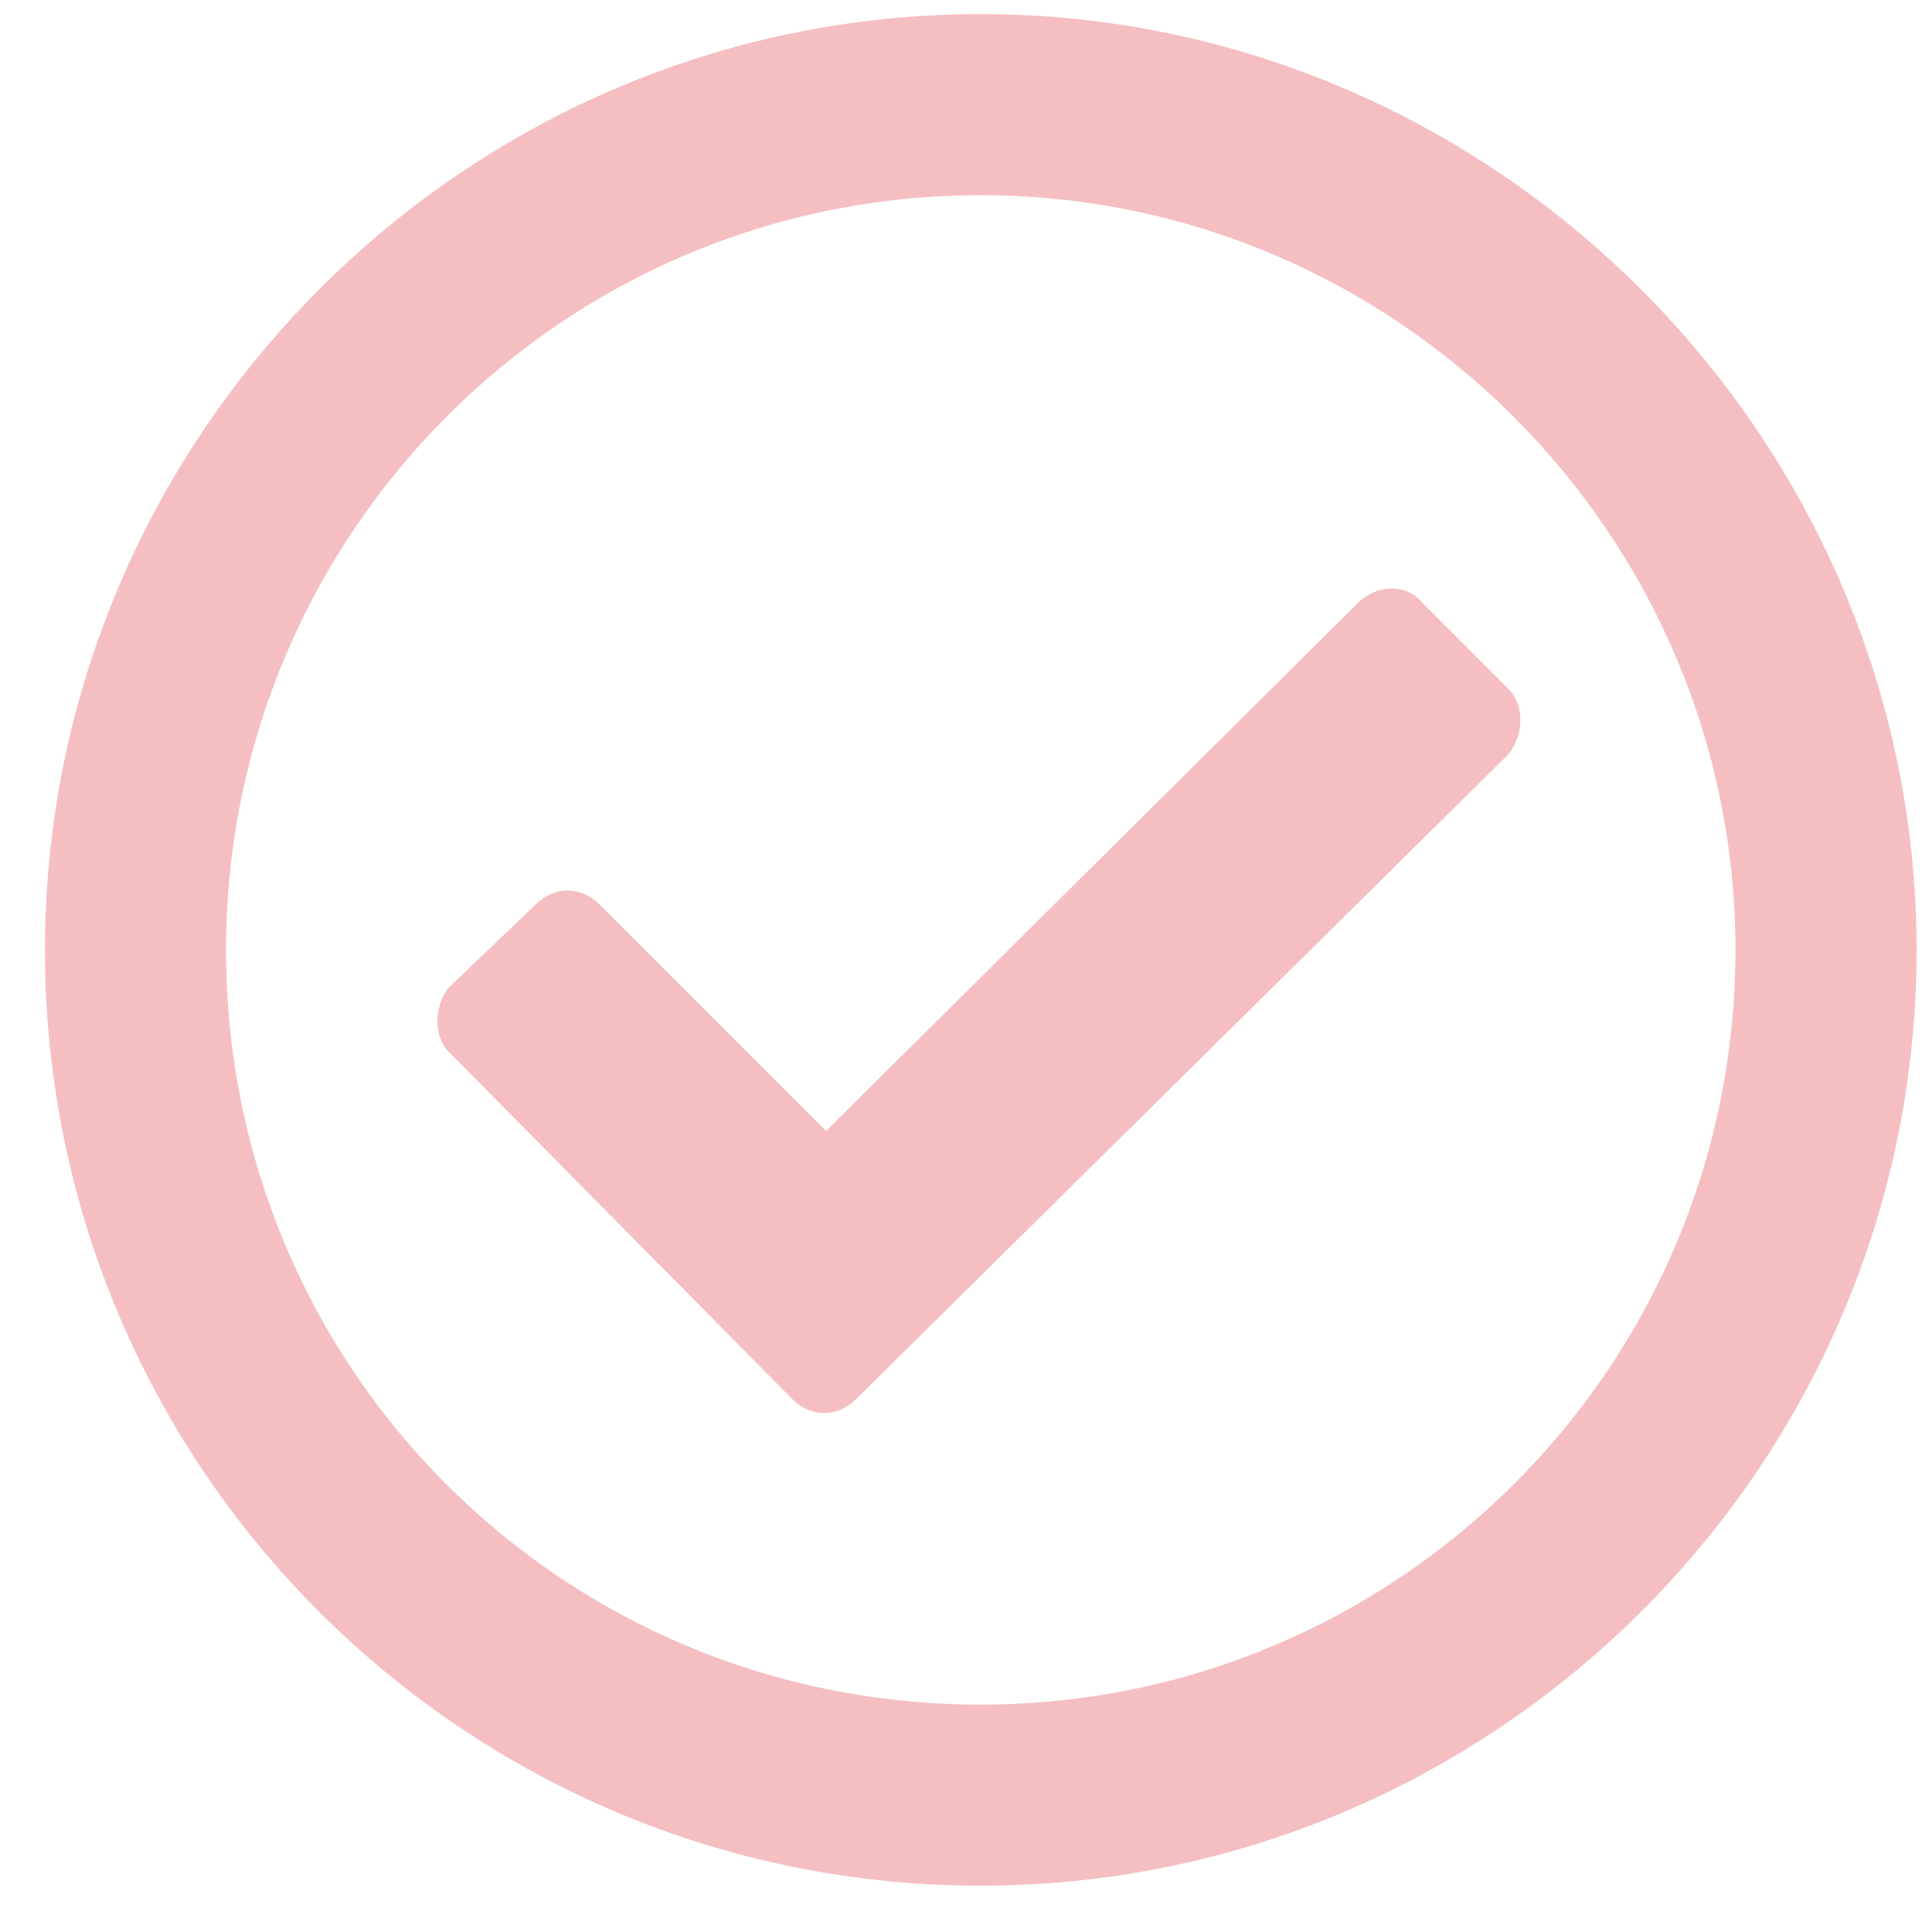
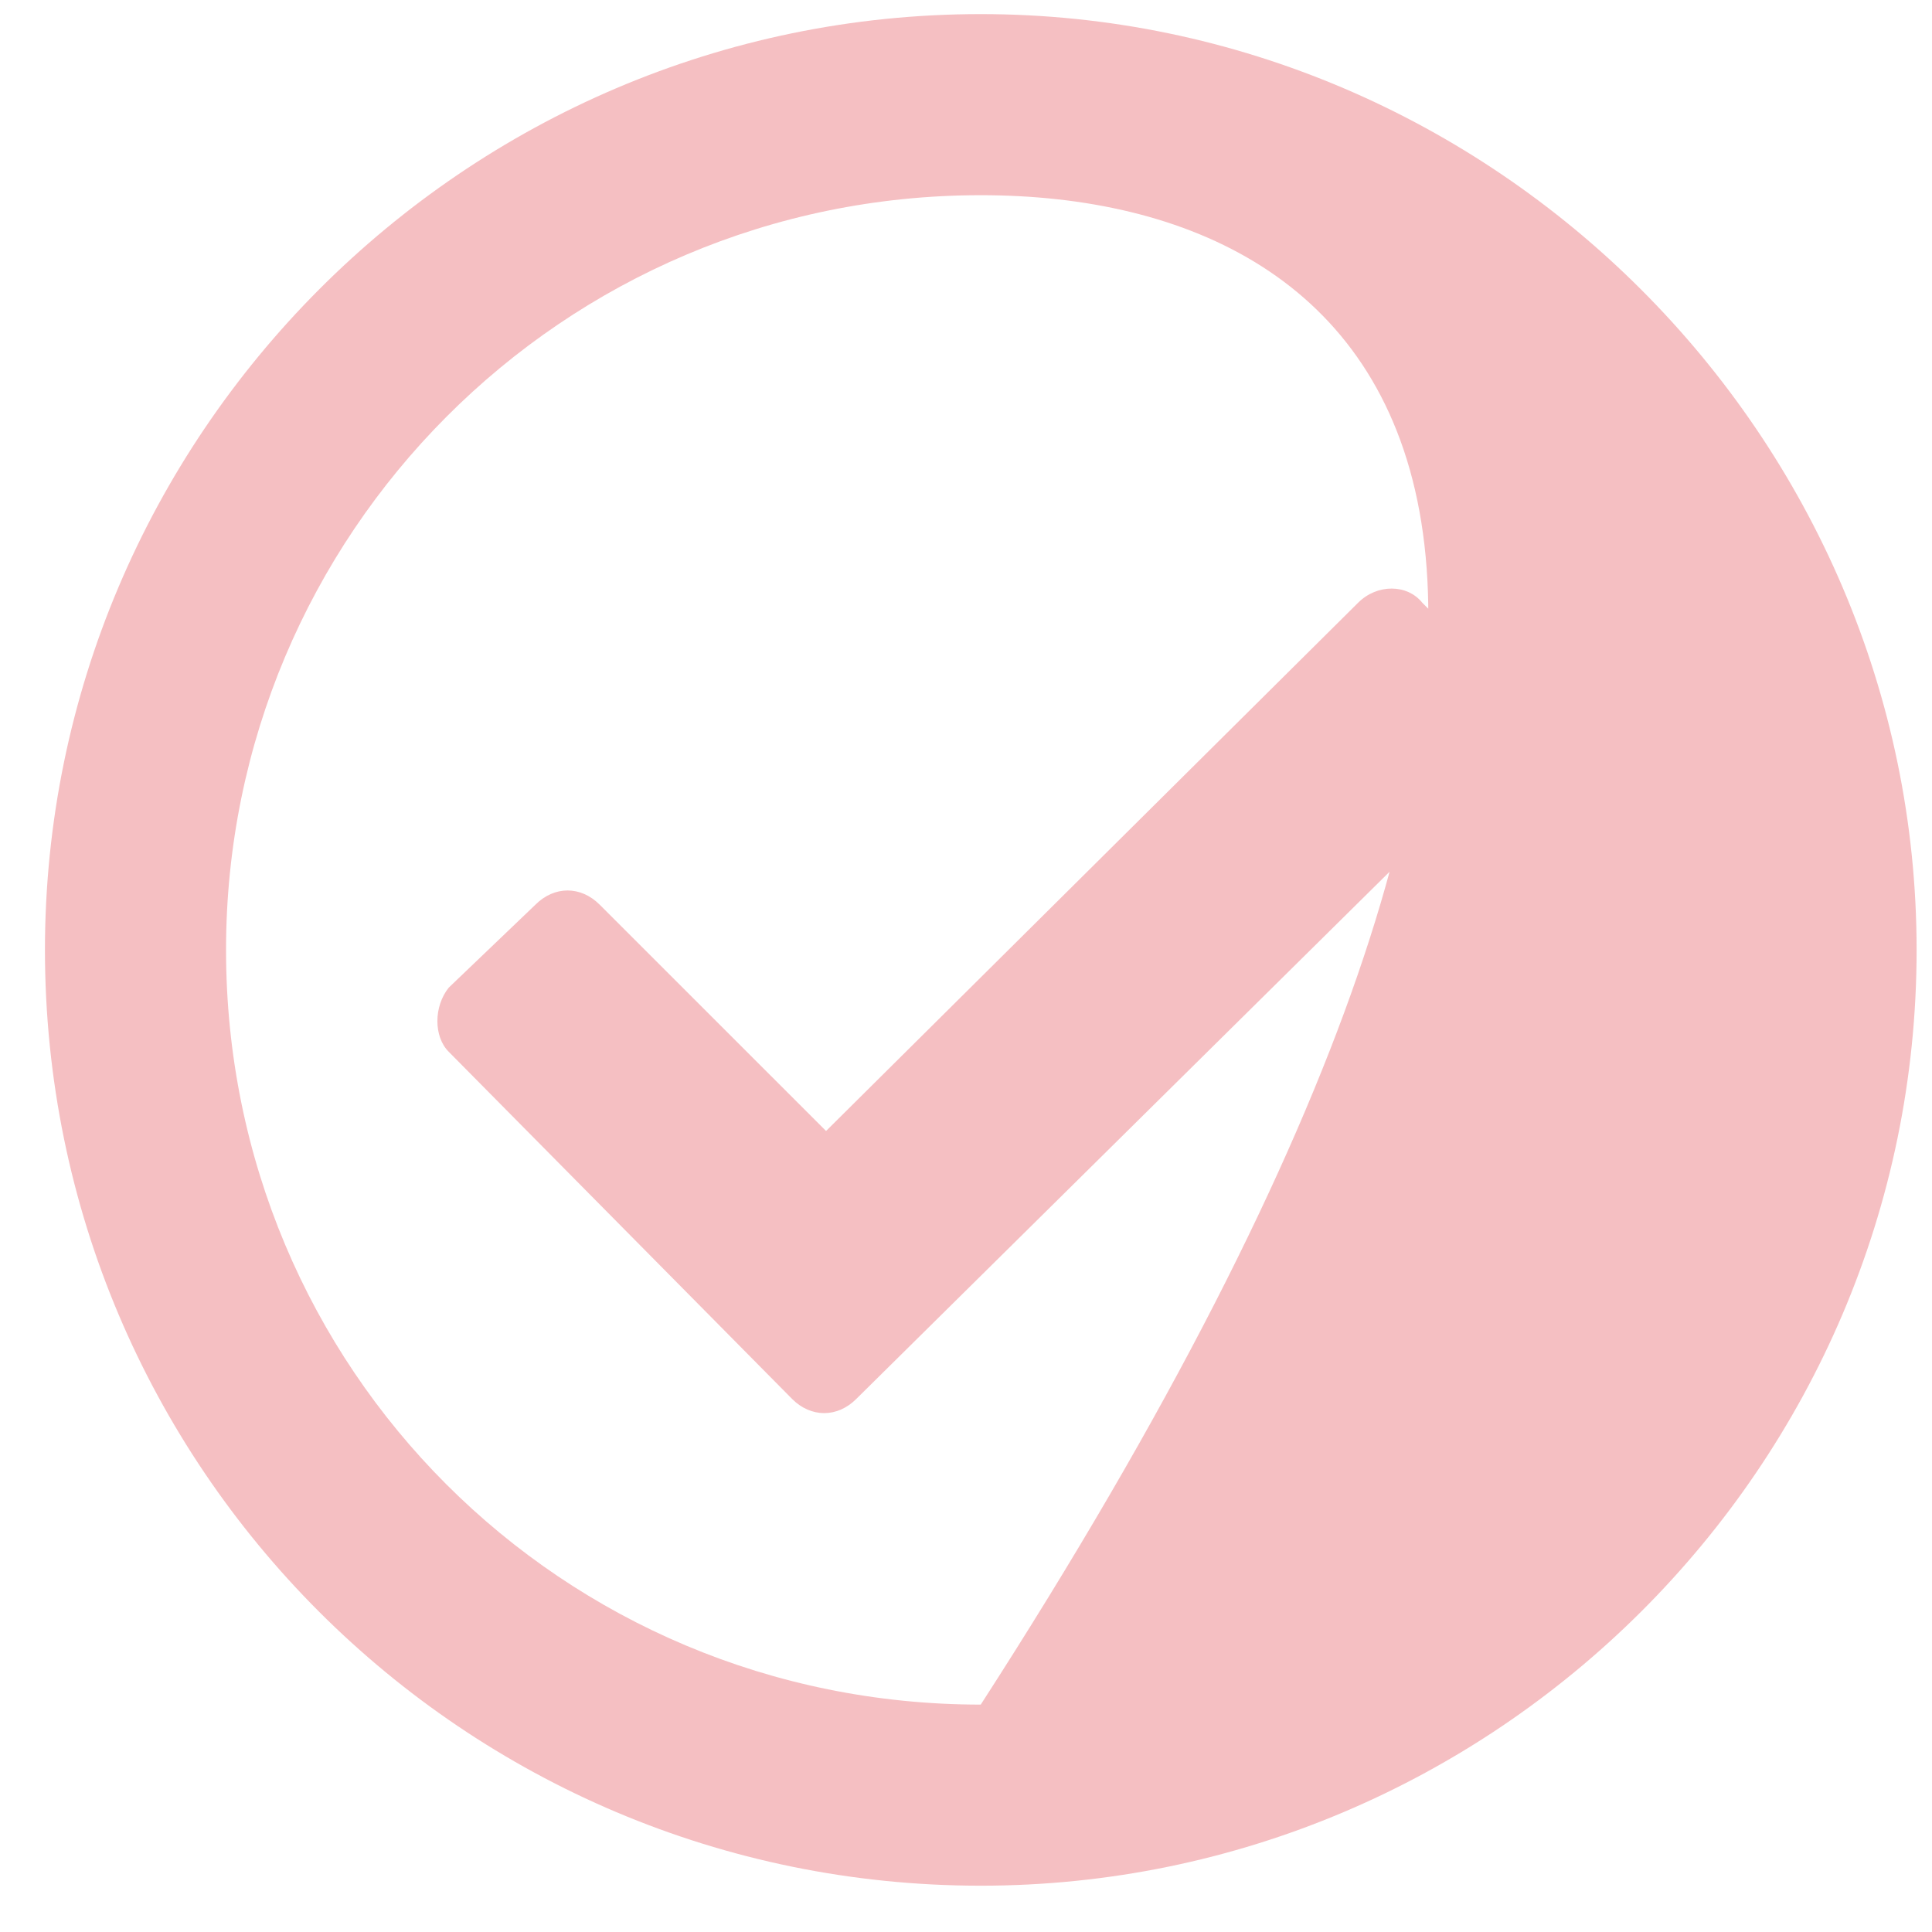
<svg xmlns="http://www.w3.org/2000/svg" width="30" height="30" viewBox="0 0 30 30" fill="none">
-   <path d="M15.229 0.219C23.198 0.219 29.761 6.781 29.761 14.75C29.761 22.777 23.198 29.281 15.229 29.281C7.202 29.281 0.698 22.777 0.698 14.75C0.698 6.781 7.202 0.219 15.229 0.219ZM15.229 3.031C8.725 3.031 3.51 8.305 3.51 14.75C3.51 21.254 8.725 26.469 15.229 26.469C21.675 26.469 26.948 21.254 26.948 14.75C26.948 8.305 21.675 3.031 15.229 3.031ZM23.432 10.707C23.667 10.941 23.667 11.41 23.432 11.703L13.296 21.723C13.003 22.016 12.592 22.016 12.3 21.723L6.968 16.332C6.733 16.098 6.733 15.629 6.968 15.336L8.315 14.047C8.608 13.754 9.018 13.754 9.311 14.047L12.827 17.562L21.089 9.359C21.382 9.066 21.85 9.066 22.085 9.359L23.432 10.707Z" fill="#F5BFC2" />
+   <path d="M15.229 0.219C23.198 0.219 29.761 6.781 29.761 14.75C29.761 22.777 23.198 29.281 15.229 29.281C7.202 29.281 0.698 22.777 0.698 14.75C0.698 6.781 7.202 0.219 15.229 0.219ZM15.229 3.031C8.725 3.031 3.51 8.305 3.51 14.75C3.51 21.254 8.725 26.469 15.229 26.469C26.948 8.305 21.675 3.031 15.229 3.031ZM23.432 10.707C23.667 10.941 23.667 11.41 23.432 11.703L13.296 21.723C13.003 22.016 12.592 22.016 12.3 21.723L6.968 16.332C6.733 16.098 6.733 15.629 6.968 15.336L8.315 14.047C8.608 13.754 9.018 13.754 9.311 14.047L12.827 17.562L21.089 9.359C21.382 9.066 21.85 9.066 22.085 9.359L23.432 10.707Z" fill="#F5BFC2" />
</svg>